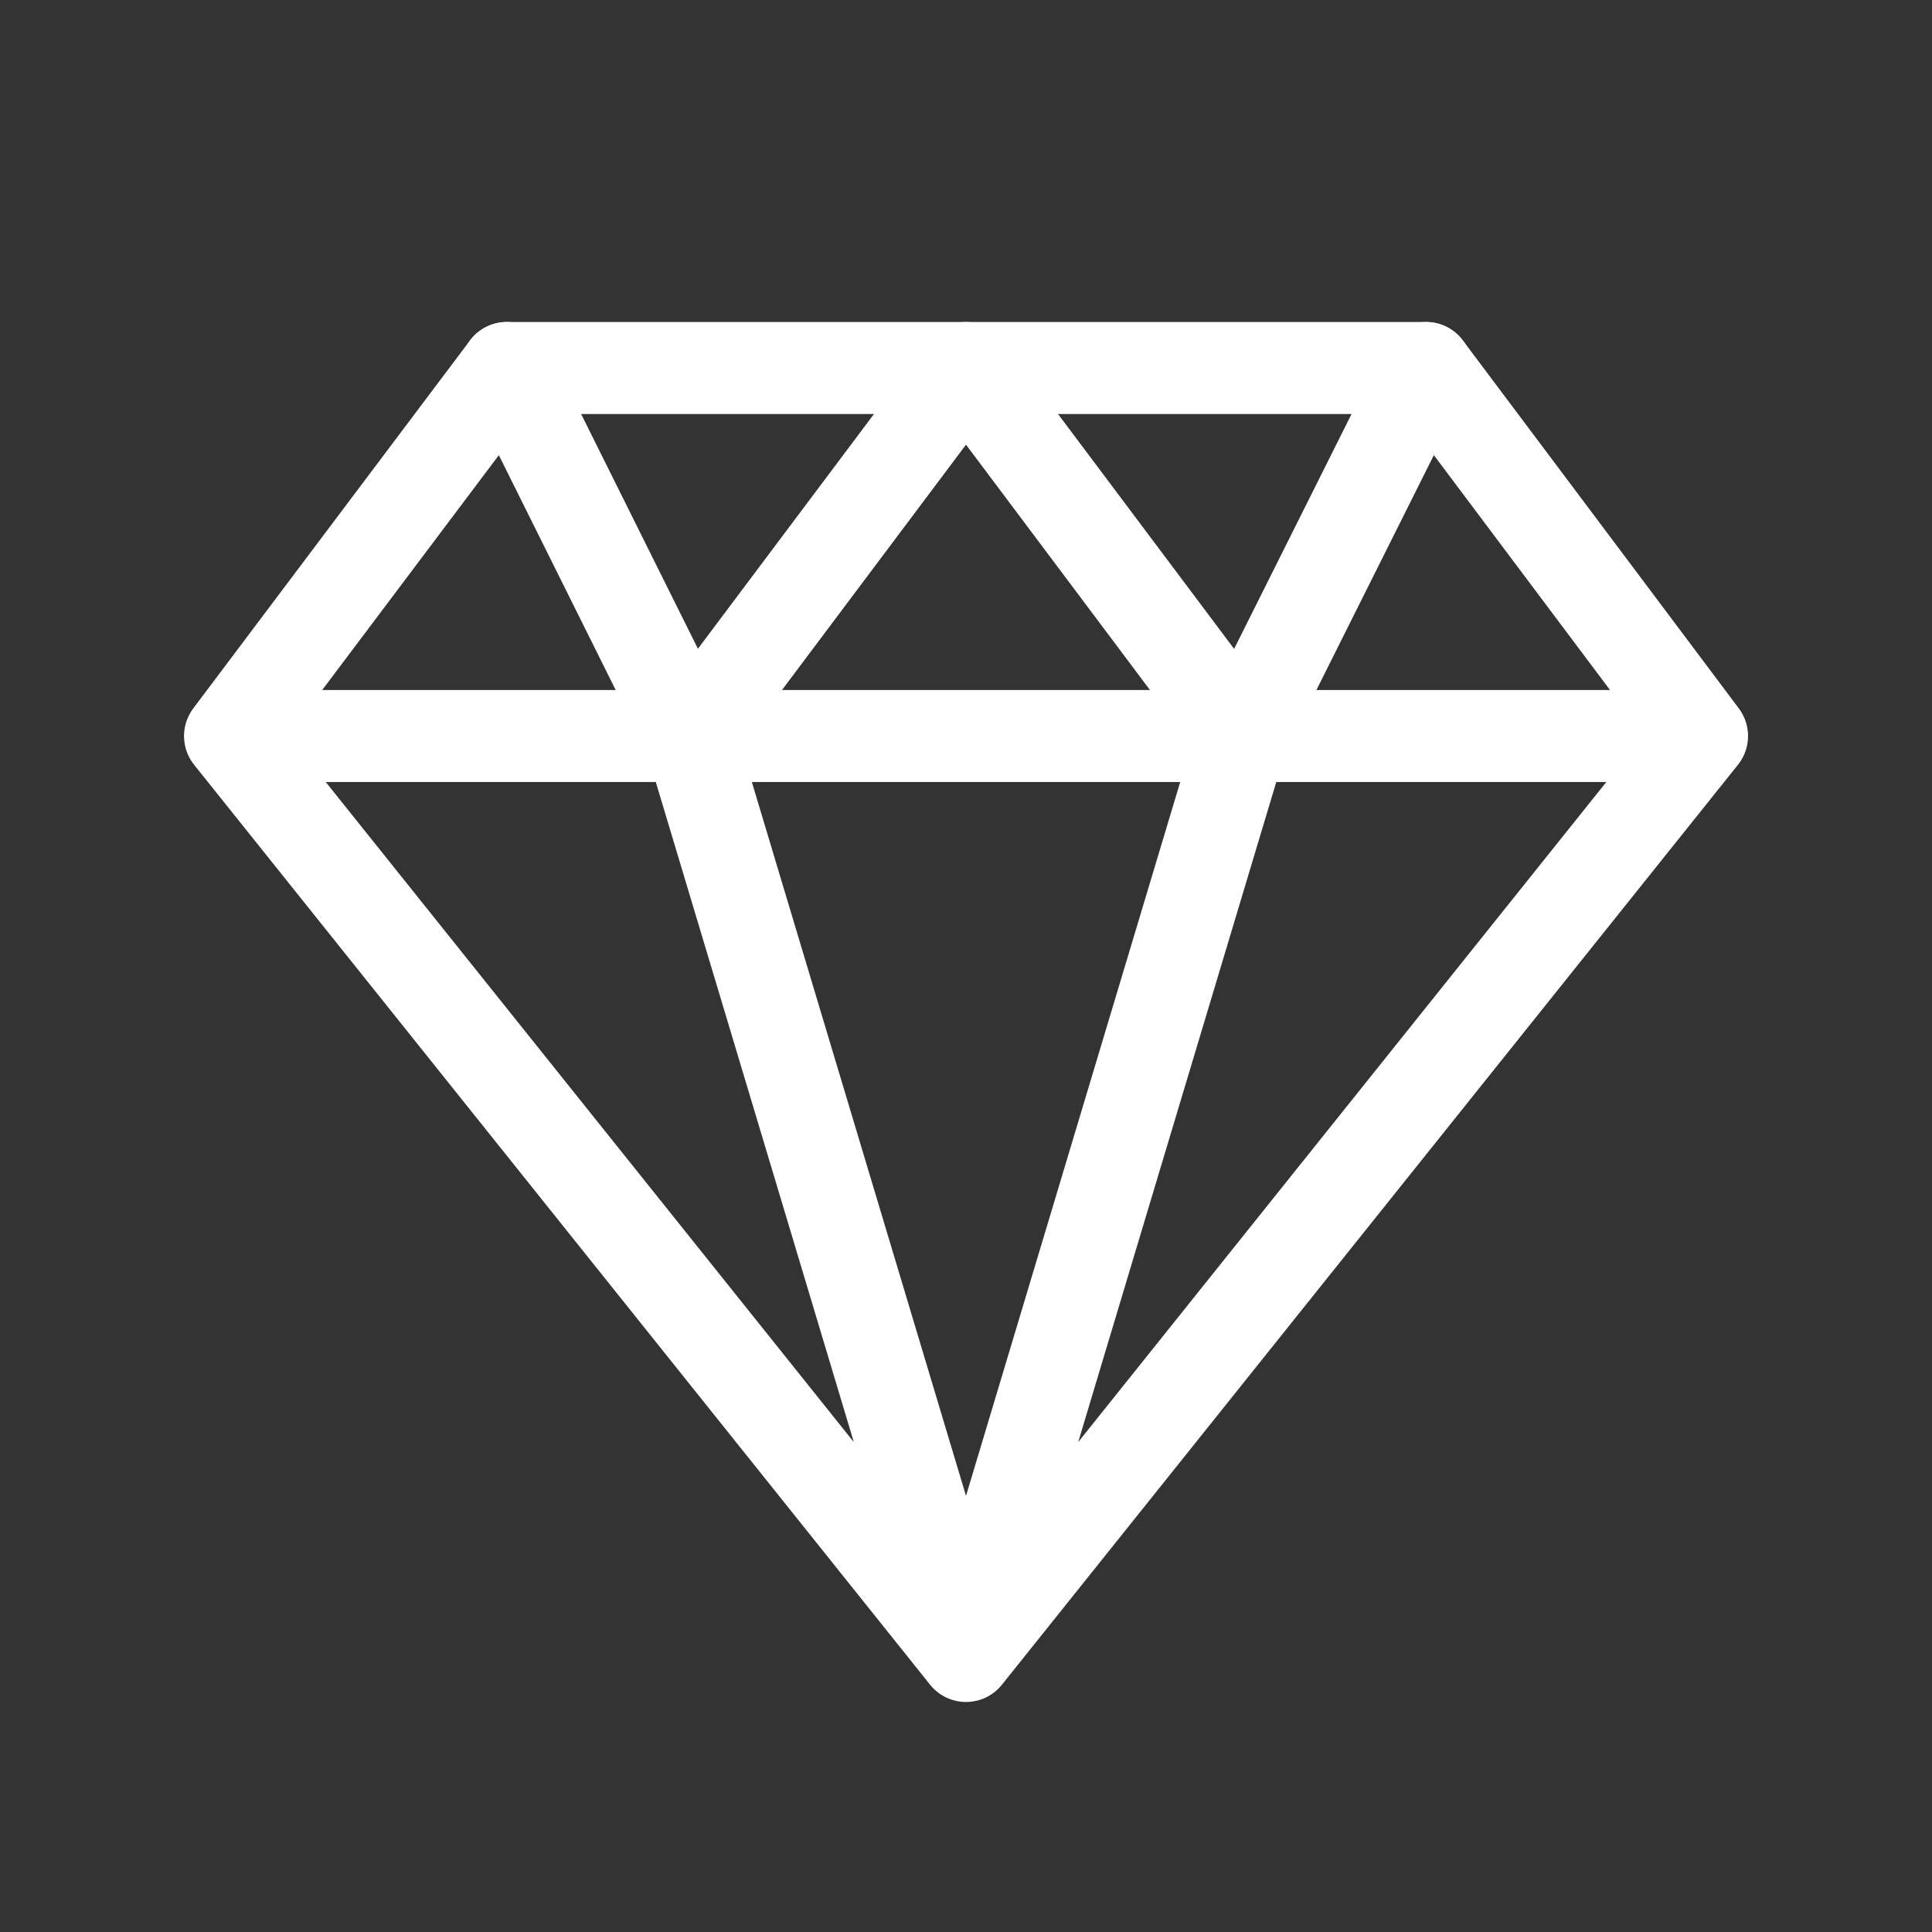
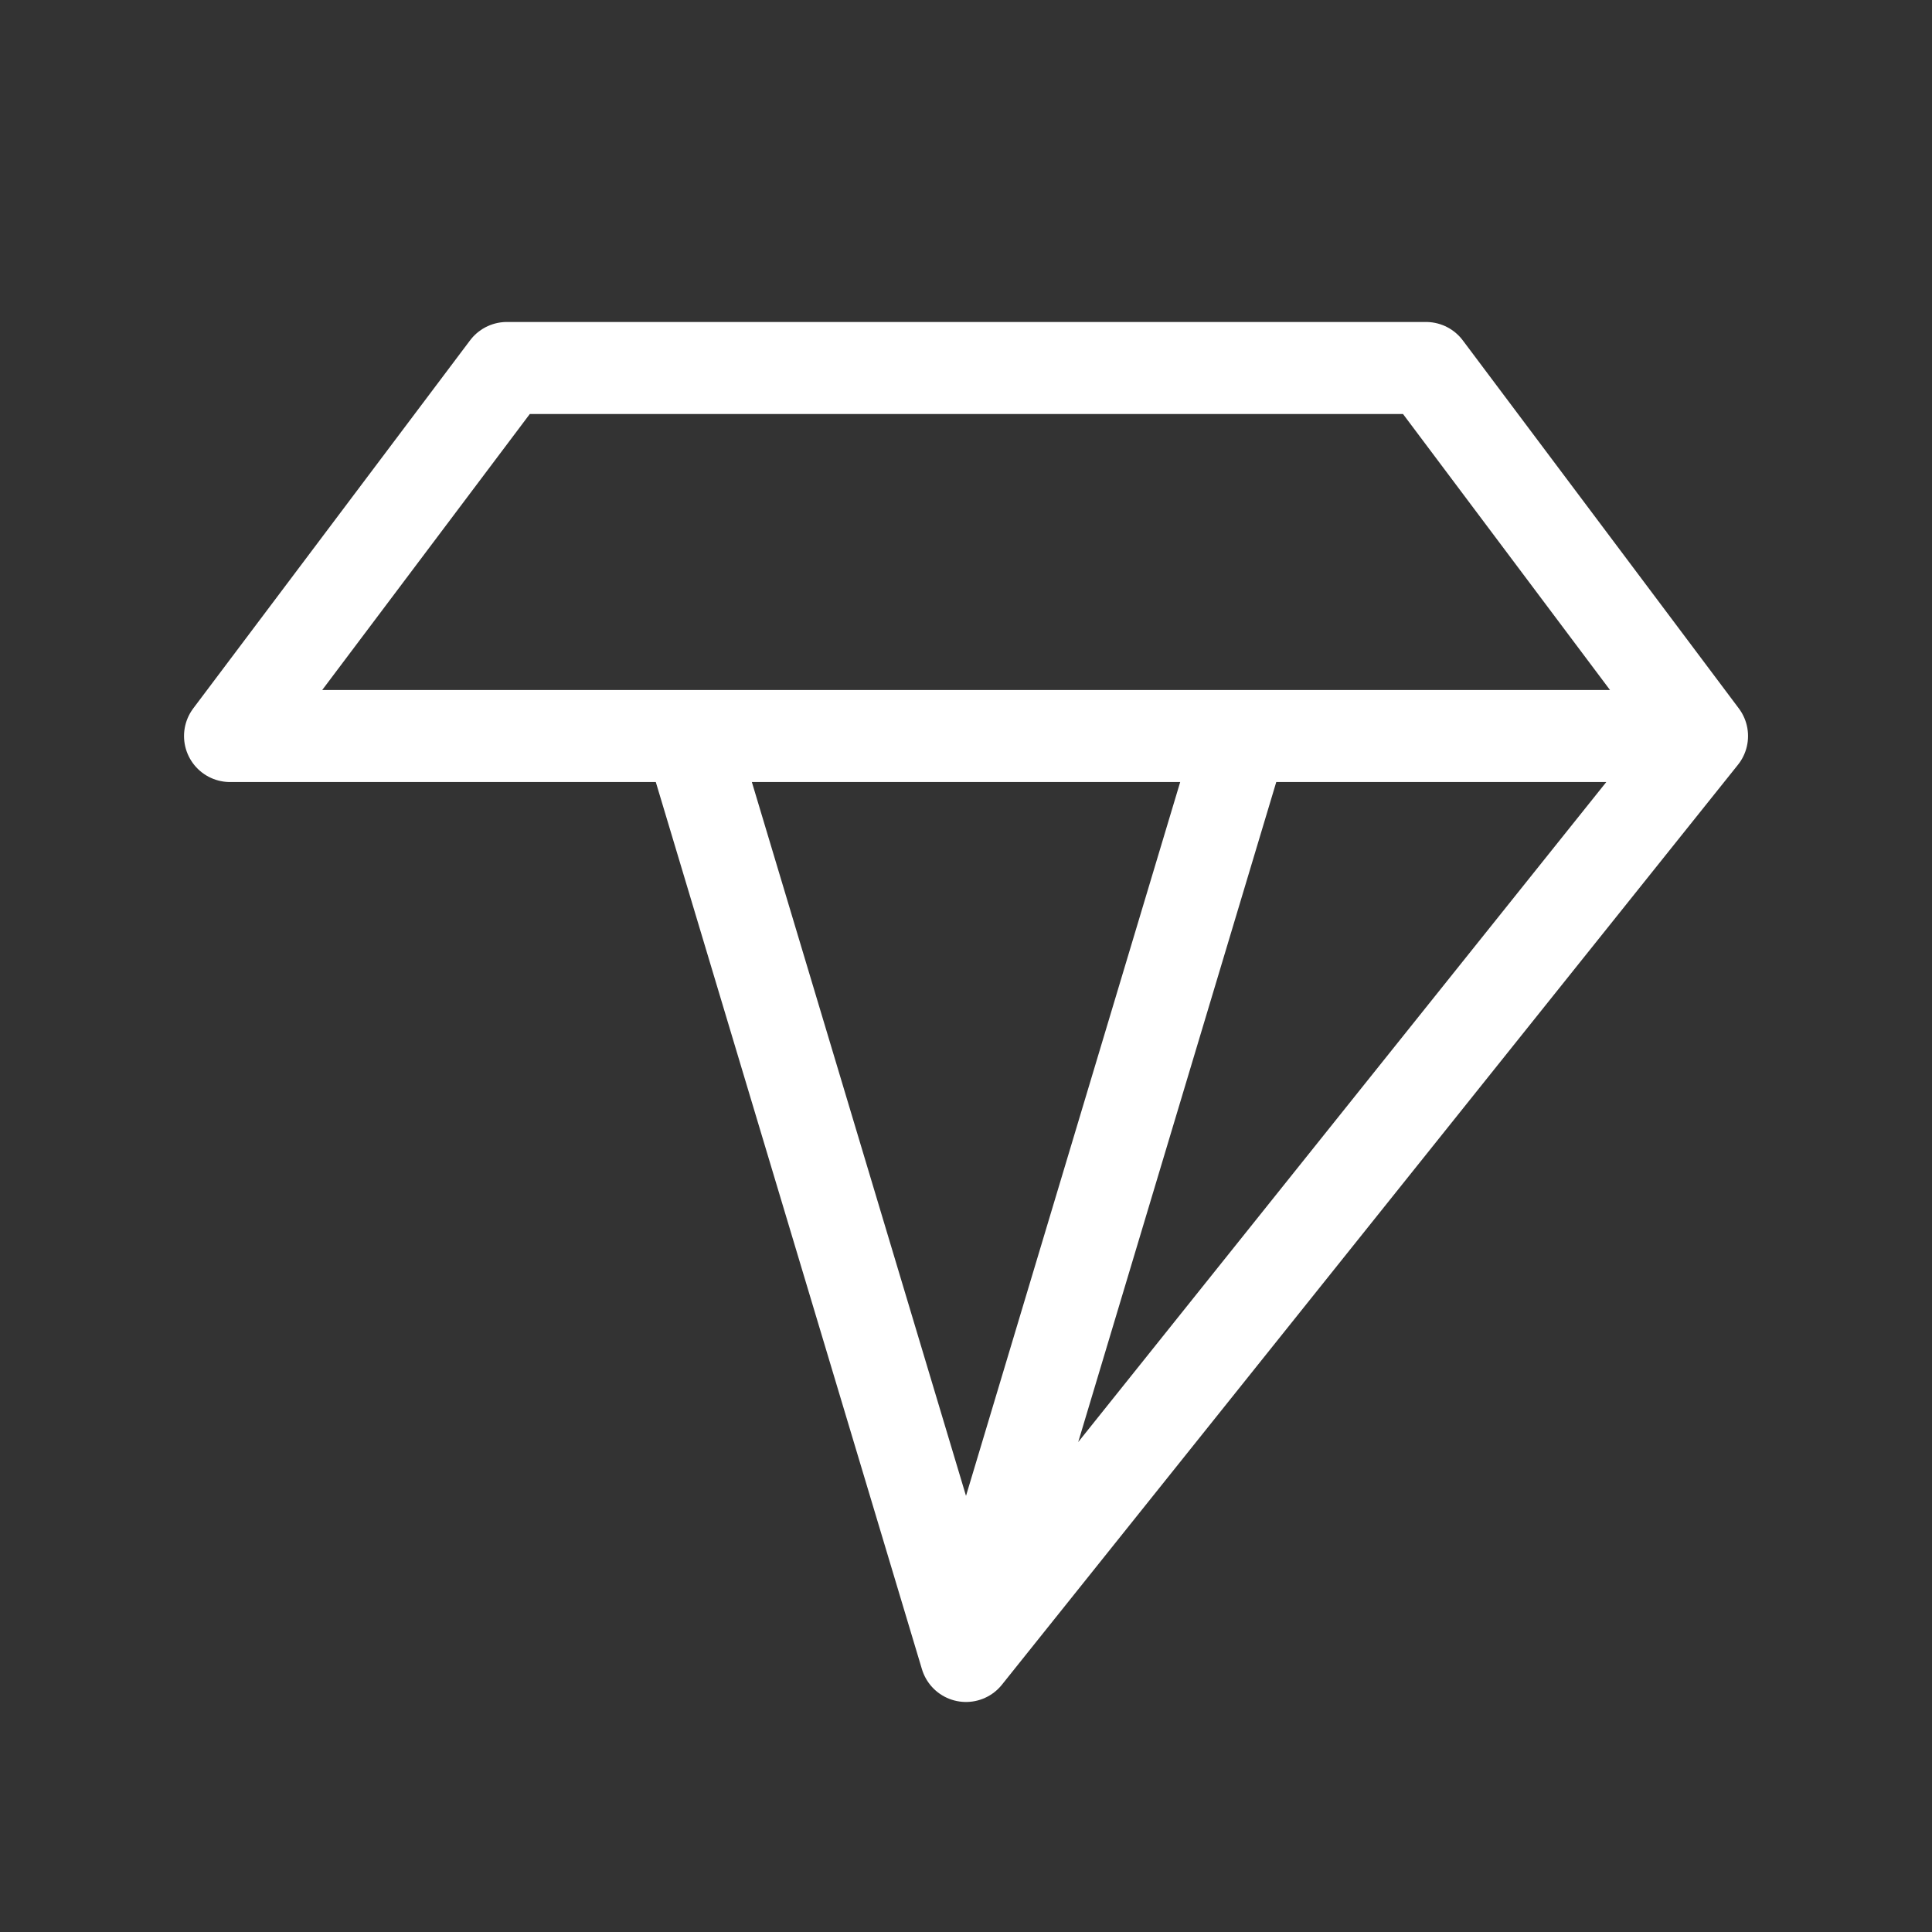
<svg xmlns="http://www.w3.org/2000/svg" width="32" height="32" viewBox="0 0 32 32" fill="none">
  <rect x="0" y="0" width="32" height="32" fill="#333333" stroke="none" />
-   <path d="M28.191 12.191L23.619 6.095H8.395L3.81 12.191M28.191 12.191L16 27.428M28.191 12.191H3.81M16 27.428L3.81 12.191M16 27.428L11.429 12.191M16 27.428L20.572 12.191" stroke="white" stroke-width="1.524" stroke-linecap="round" stroke-linejoin="round" />
-   <path d="M8.395 6.095L11.428 12.191L16 6.095L20.571 12.191L23.619 6.095" stroke="white" stroke-width="1.524" stroke-linecap="round" stroke-linejoin="round" />
+   <path d="M28.191 12.191L23.619 6.095H8.395L3.81 12.191M28.191 12.191L16 27.428M28.191 12.191H3.81M16 27.428M16 27.428L11.429 12.191M16 27.428L20.572 12.191" stroke="white" stroke-width="1.524" stroke-linecap="round" stroke-linejoin="round" />
</svg>